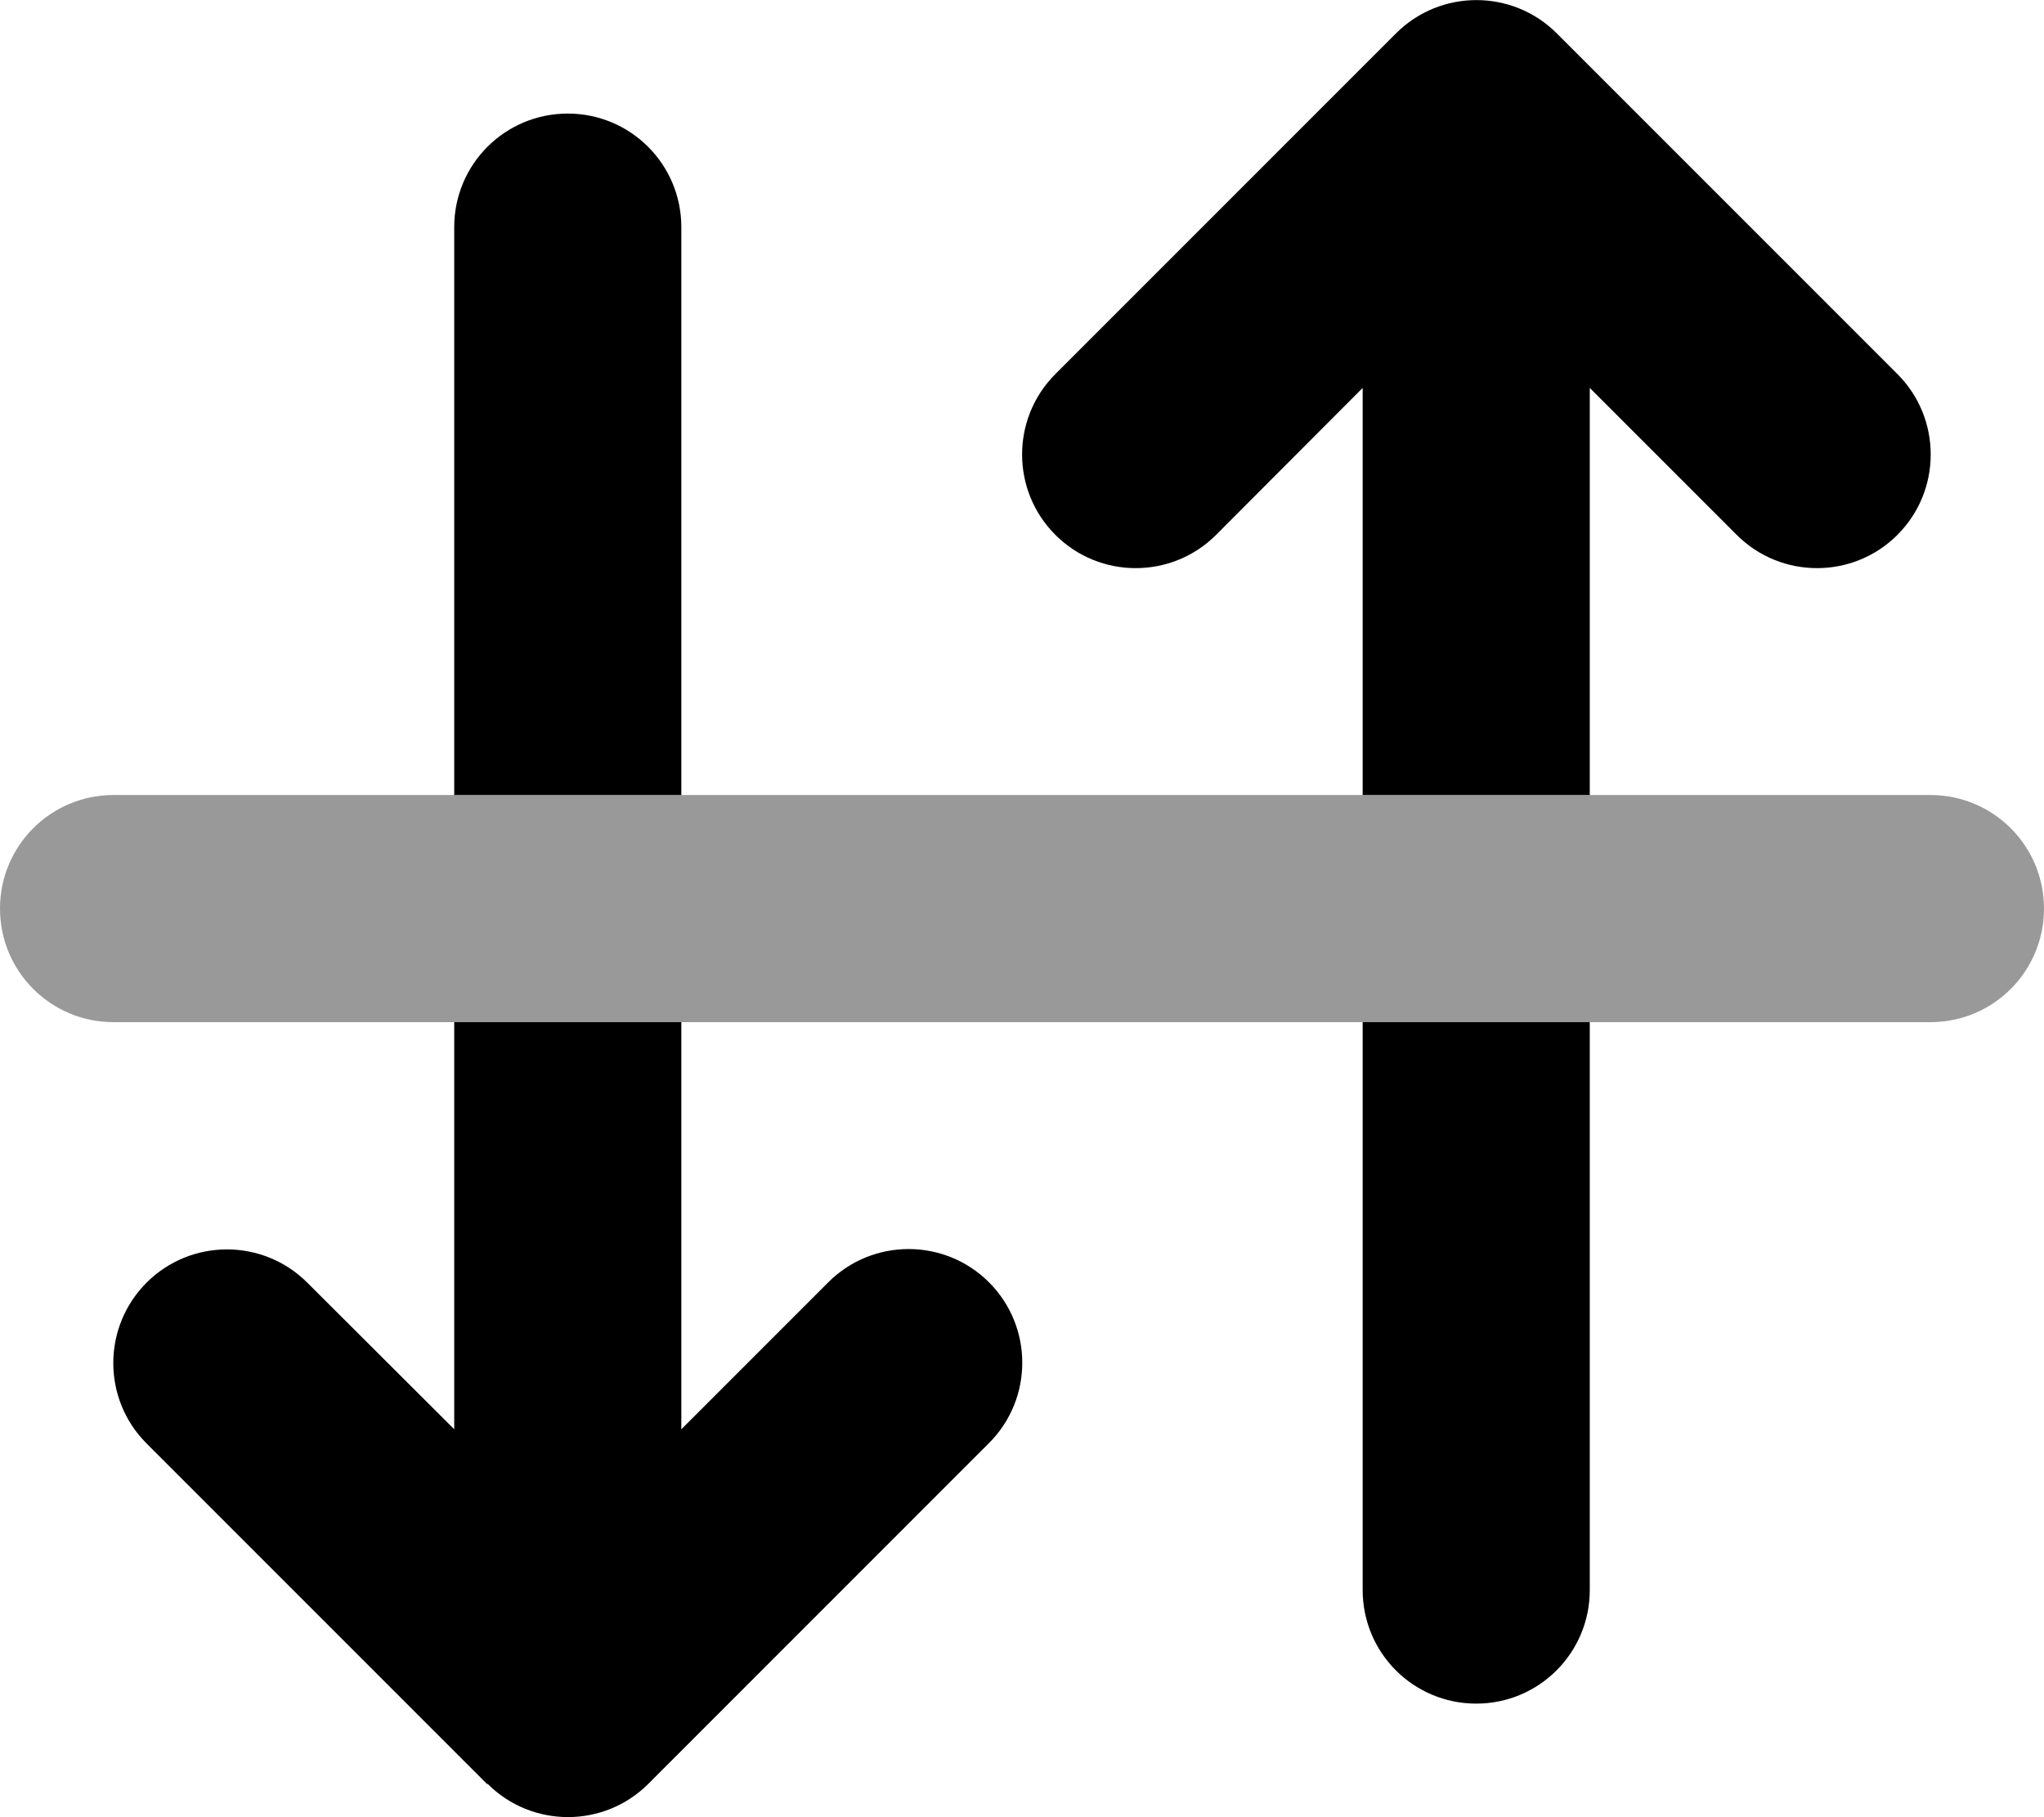
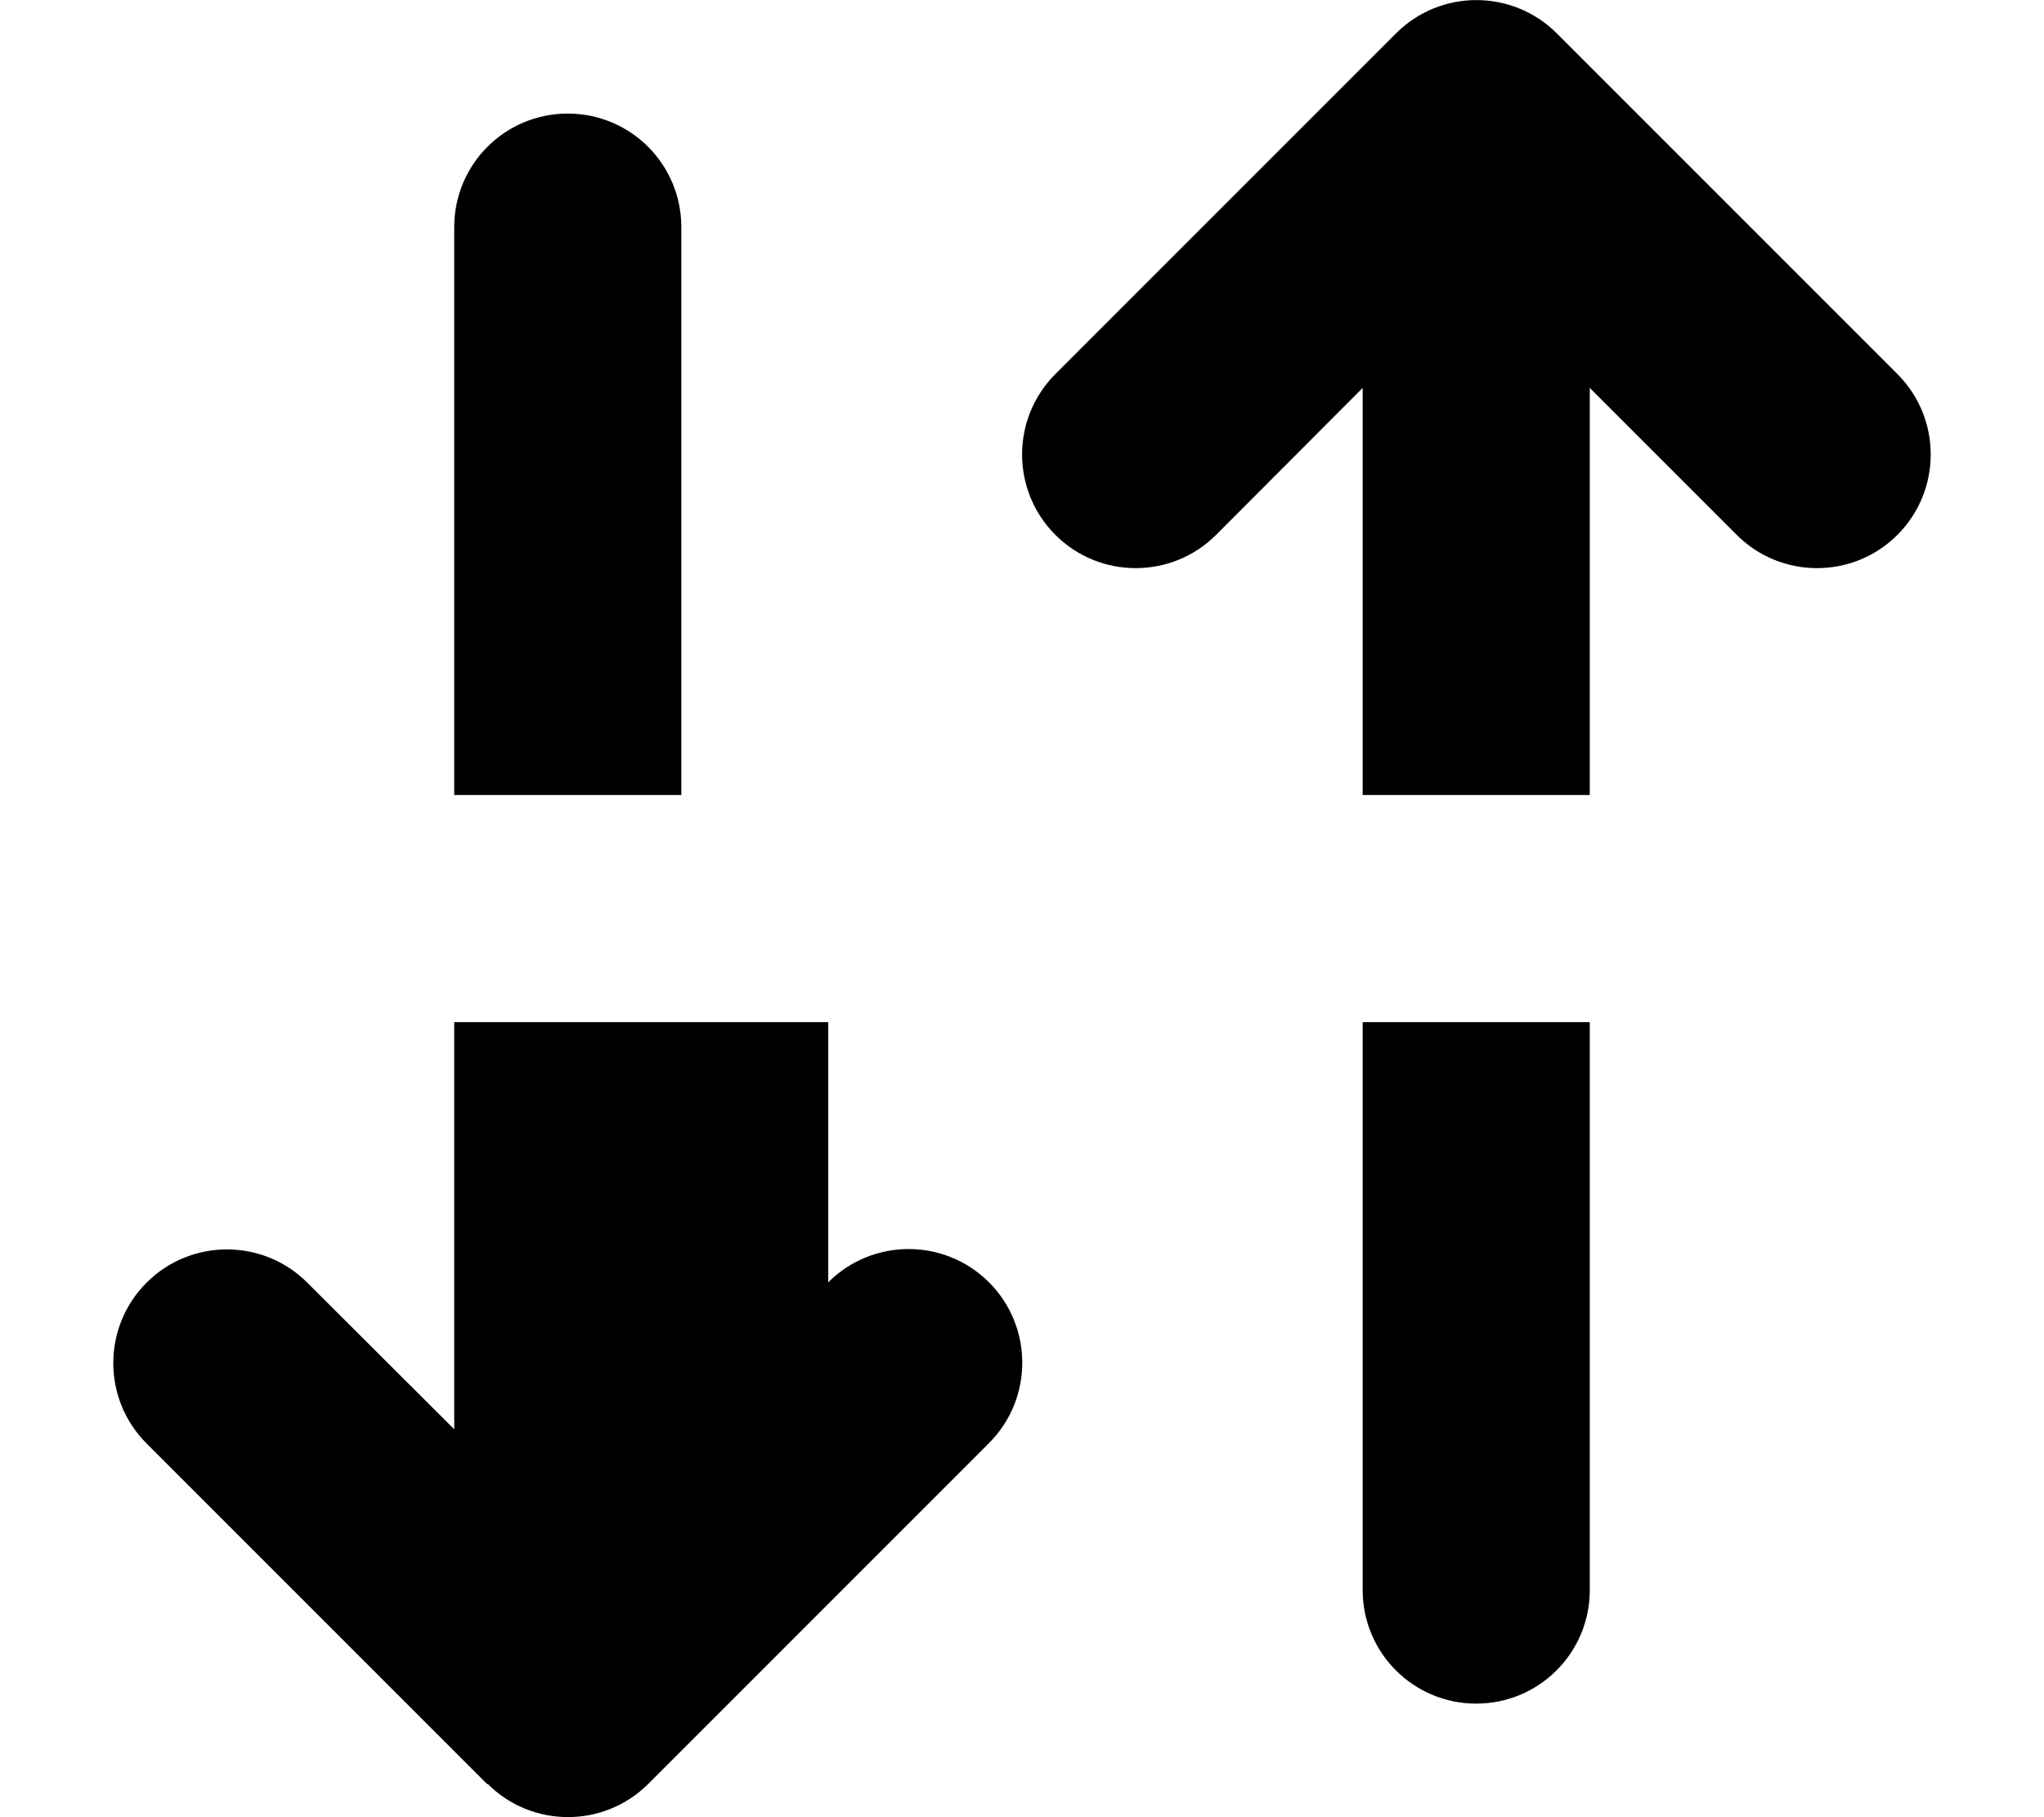
<svg xmlns="http://www.w3.org/2000/svg" viewBox="0 0 576 512">
-   <path class="fa-secondary" style="fill:inherit;opacity:.4;" d="M0 256c0-17.7 14.3-32 32-32H544c17.7 0 32 14.3 32 32s-14.3 32-32 32H32c-17.7 0-32-14.3-32-32z" />
-   <path class="fa-primary" style="fill:inherit;opacity:1;" d="M137.4 502.6c12.5 12.5 32.8 12.5 45.3 0l96-96c12.5-12.5 12.5-32.8 0-45.3s-32.8-12.5-45.3 0L192 402.7V288H128V402.7L86.6 361.4c-12.5-12.5-32.8-12.5-45.3 0s-12.5 32.8 0 45.3l96 96zM128 224h64V64c0-17.7-14.3-32-32-32s-32 14.3-32 32V224zM393.4 9.4l-96 96c-12.5 12.5-12.5 32.8 0 45.3s32.8 12.5 45.3 0L384 109.3V224h64V109.3l41.4 41.4c12.5 12.5 32.8 12.5 45.3 0s12.5-32.8 0-45.3l-96-96c-12.5-12.5-32.8-12.5-45.3 0zM448 448V288H384V448c0 17.7 14.3 32 32 32s32-14.3 32-32z" />
+   <path class="fa-primary" style="fill:inherit;opacity:1;" d="M137.4 502.6c12.5 12.5 32.8 12.5 45.3 0l96-96c12.5-12.5 12.5-32.8 0-45.3s-32.8-12.5-45.3 0V288H128V402.7L86.6 361.4c-12.5-12.5-32.8-12.5-45.3 0s-12.5 32.8 0 45.3l96 96zM128 224h64V64c0-17.7-14.3-32-32-32s-32 14.3-32 32V224zM393.4 9.4l-96 96c-12.5 12.5-12.5 32.8 0 45.3s32.8 12.5 45.3 0L384 109.3V224h64V109.3l41.4 41.4c12.5 12.5 32.8 12.5 45.3 0s12.5-32.8 0-45.3l-96-96c-12.5-12.5-32.8-12.5-45.3 0zM448 448V288H384V448c0 17.7 14.3 32 32 32s32-14.3 32-32z" />
</svg>